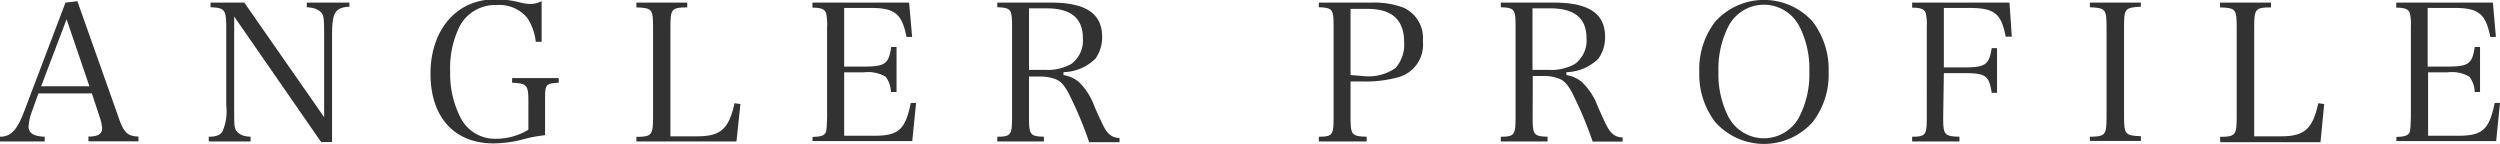
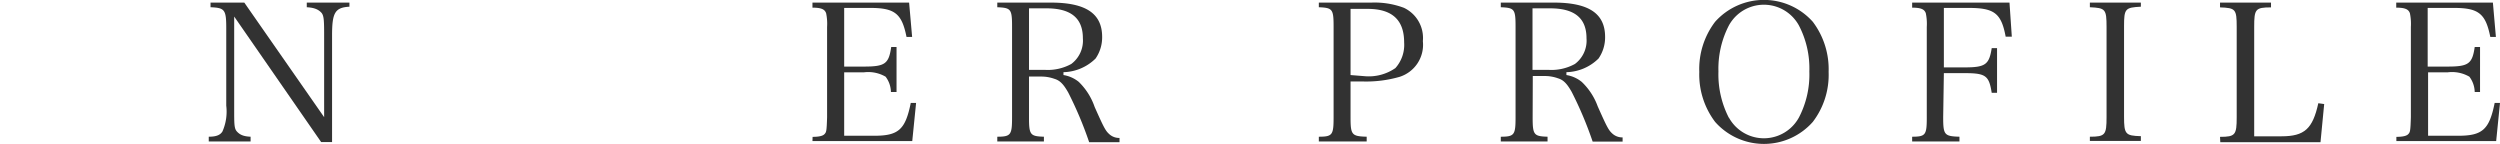
<svg xmlns="http://www.w3.org/2000/svg" viewBox="0 0 182.87 10.53">
  <defs>
    <style>.a{fill:#323232;}</style>
  </defs>
  <title>prof_pc</title>
-   <path class="a" d="M2.49,9.6a3.73,3.73,0,0,0-.27,1.15c0,.5.36.73,1.18.76v.35H.13v-.35c.8,0,1.26-.49,1.79-1.91l3-7.9.87-.1,3,8.46c.39,1.15.66,1.41,1.47,1.44v.35H6.6v-.35c.71,0,1-.2,1-.6a3,3,0,0,0-.17-.8L6.85,8.34H2.94ZM5,2.92,3.14,7.82H6.67Z" transform="translate(-0.13 -1.51)" />
  <path class="a" d="M17.26,9.48c0,1.12,0,1.43.2,1.65s.46.36,1,.38v.35H15.4v-.35c.53,0,.83-.11,1-.38a3.6,3.6,0,0,0,.28-1.89V3.59c0-1.37-.1-1.51-1.15-1.55V1.7H18l5.84,8.38V4.32c0-1.26,0-1.67-.21-1.89s-.49-.36-1.06-.39V1.7h3.12V2c-1.05.06-1.27.43-1.27,2.09V11.9h-.8L17.26,2.72Z" transform="translate(-0.13 -1.51)" />
-   <path class="a" d="M41,7.22v.34c-1,.06-1,.13-1,1.36v1c0,.71,0,1,0,1.48a9.92,9.92,0,0,0-1.67.32,8.86,8.86,0,0,1-2.09.28c-2.88,0-4.62-1.92-4.62-5.1s1.88-5.44,4.73-5.44a6.89,6.89,0,0,1,1.85.24,3.48,3.48,0,0,0,.71.1,1.78,1.78,0,0,0,.84-.21V4.57h-.43a3.93,3.93,0,0,0-.62-1.75,2.64,2.64,0,0,0-2.23-.94A2.93,2.93,0,0,0,33.77,3.4a6.85,6.85,0,0,0-.71,3.32,7,7,0,0,0,.76,3.4,2.81,2.81,0,0,0,2.59,1.54A4.56,4.56,0,0,0,38.78,11V8.92c0-1.19-.1-1.3-1.19-1.36V7.22Z" transform="translate(-0.13 -1.51)" />
-   <path class="a" d="M46.68,11.52c1.12,0,1.22-.14,1.22-1.43V3.48c0-1.3-.08-1.39-1.22-1.43V1.7H50.4v.35c-1.15,0-1.23.13-1.23,1.43v8h2c1.68,0,2.28-.55,2.69-2.42l.43.06L54,11.86H46.68Z" transform="translate(-0.13 -1.51)" />
  <path class="a" d="M59.57,11.52c.48,0,.76-.07.88-.21s.15-.18.18-1.23V3.48a3.81,3.81,0,0,0-.07-1c-.1-.29-.35-.41-1-.41V1.7h7.07l.22,2.51-.41,0c-.34-1.7-.85-2.12-2.65-2.12H61.88V6.38h1.44c1.55,0,1.82-.2,2-1.43h.39V8.24H65.3a1.92,1.92,0,0,0-.39-1.12,2.53,2.53,0,0,0-1.58-.32H61.88v4.64h2.21c1.77,0,2.27-.46,2.66-2.4l.39,0-.28,2.79h-7.3Z" transform="translate(-0.13 -1.51)" />
  <path class="a" d="M75.4,10.08c0,1.29.08,1.4,1.09,1.43v.35H73.08v-.35c1,0,1.08-.14,1.08-1.43V3.48c0-1.3-.07-1.4-1.08-1.44V1.7H77c2.56,0,3.75.8,3.75,2.51a2.72,2.72,0,0,1-.48,1.58,3.46,3.46,0,0,1-2.35,1V7a2.36,2.36,0,0,1,1.12.5,4.66,4.66,0,0,1,1.16,1.83c.69,1.55.8,1.75,1.08,2a1.07,1.07,0,0,0,.74.27v.31H79.8a27.45,27.45,0,0,0-1.53-3.63c-.34-.6-.6-.88-1-1a2.86,2.86,0,0,0-1-.17H75.4Zm1.16-3.46a3.56,3.56,0,0,0,1.93-.43,2.13,2.13,0,0,0,.85-1.88c0-1.47-.87-2.19-2.66-2.19H75.4v4.5Z" transform="translate(-0.13 -1.51)" />
  <path class="a" d="M98.92,10.08c0,1.29.08,1.4,1.18,1.43v.35H96.6v-.35c1,0,1.08-.13,1.08-1.43V3.48c0-1.3-.07-1.4-1.08-1.44V1.7h3.85a6.08,6.08,0,0,1,2.37.38,2.44,2.44,0,0,1,1.39,2.44,2.46,2.46,0,0,1-1.7,2.61,8.83,8.83,0,0,1-2.68.34h-.91Zm1-3a3.42,3.42,0,0,0,2.28-.59,2.55,2.55,0,0,0,.64-1.88c0-1.64-.88-2.45-2.66-2.45H98.92V7Z" transform="translate(-0.13 -1.51)" />
  <path class="a" d="M112.24,10.08c0,1.29.08,1.4,1.09,1.43v.35h-3.42v-.35c1,0,1.08-.14,1.08-1.43V3.48c0-1.3-.07-1.4-1.08-1.44V1.7h3.88c2.56,0,3.75.8,3.75,2.51a2.72,2.72,0,0,1-.48,1.58,3.46,3.46,0,0,1-2.35,1V7a2.36,2.36,0,0,1,1.12.5A4.66,4.66,0,0,1,117,9.29c.69,1.55.8,1.75,1.08,2a1.07,1.07,0,0,0,.74.27v.31h-2.19a27.45,27.45,0,0,0-1.53-3.63c-.34-.6-.6-.88-1-1a2.86,2.86,0,0,0-1-.17h-.85Zm1.16-3.46a3.56,3.56,0,0,0,1.93-.43,2.13,2.13,0,0,0,.85-1.88c0-1.47-.87-2.19-2.66-2.19h-1.29v4.5Z" transform="translate(-0.13 -1.51)" />
  <path class="a" d="M125.59,3.1a4.79,4.79,0,0,1,7.14,0,5.75,5.75,0,0,1,1.16,3.67,5.66,5.66,0,0,1-1.16,3.66,4.77,4.77,0,0,1-7.14,0,5.74,5.74,0,0,1-1.16-3.66A5.69,5.69,0,0,1,125.59,3.1Zm1,7a2.92,2.92,0,0,0,5.13,0,6.79,6.79,0,0,0,.76-3.36,6.79,6.79,0,0,0-.76-3.36,2.92,2.92,0,0,0-5.13,0,6.9,6.9,0,0,0-.76,3.36A6.94,6.94,0,0,0,126.6,10.14Z" transform="translate(-0.13 -1.51)" />
  <path class="a" d="M142.27,10.08c0,1.29.08,1.4,1.19,1.43v.35H140v-.35c1,0,1.07-.14,1.07-1.43V3.48a3.81,3.81,0,0,0-.07-1c-.1-.29-.35-.41-1-.41V1.7h7.12l.17,2.49-.45,0c-.32-1.71-.83-2.1-2.7-2.1h-1.82V6.44h1.5c1.54,0,1.81-.2,2-1.41h.39V8.3h-.39c-.2-1.26-.43-1.44-2-1.44h-1.5Z" transform="translate(-0.13 -1.51)" />
  <path class="a" d="M153,11.51c1.13,0,1.22-.14,1.22-1.43V3.48c0-1.3-.08-1.39-1.22-1.44V1.7h3.73V2c-1.15.06-1.23.14-1.23,1.44v6.6c0,1.29.1,1.4,1.23,1.43v.35H153Z" transform="translate(-0.13 -1.51)" />
  <path class="a" d="M162.52,11.52c1.12,0,1.22-.14,1.22-1.43V3.48c0-1.3-.08-1.39-1.22-1.43V1.7h3.73v.35c-1.15,0-1.23.13-1.23,1.43v8h2c1.68,0,2.28-.55,2.69-2.42l.43.06-.27,2.79h-7.33Z" transform="translate(-0.13 -1.51)" />
  <path class="a" d="M175.42,11.52c.48,0,.76-.07.88-.21s.15-.18.18-1.23V3.48a3.81,3.81,0,0,0-.07-1c-.1-.29-.35-.41-1-.41V1.7h7.07l.22,2.51-.41,0c-.34-1.7-.85-2.12-2.65-2.12h-1.93V6.38h1.44c1.55,0,1.82-.2,2-1.43h.39V8.24h-.39a1.92,1.92,0,0,0-.39-1.12,2.53,2.53,0,0,0-1.58-.32h-1.44v4.64h2.21c1.77,0,2.27-.46,2.66-2.4l.39,0-.28,2.79h-7.3Z" transform="translate(-0.13 -1.51)" />
</svg>